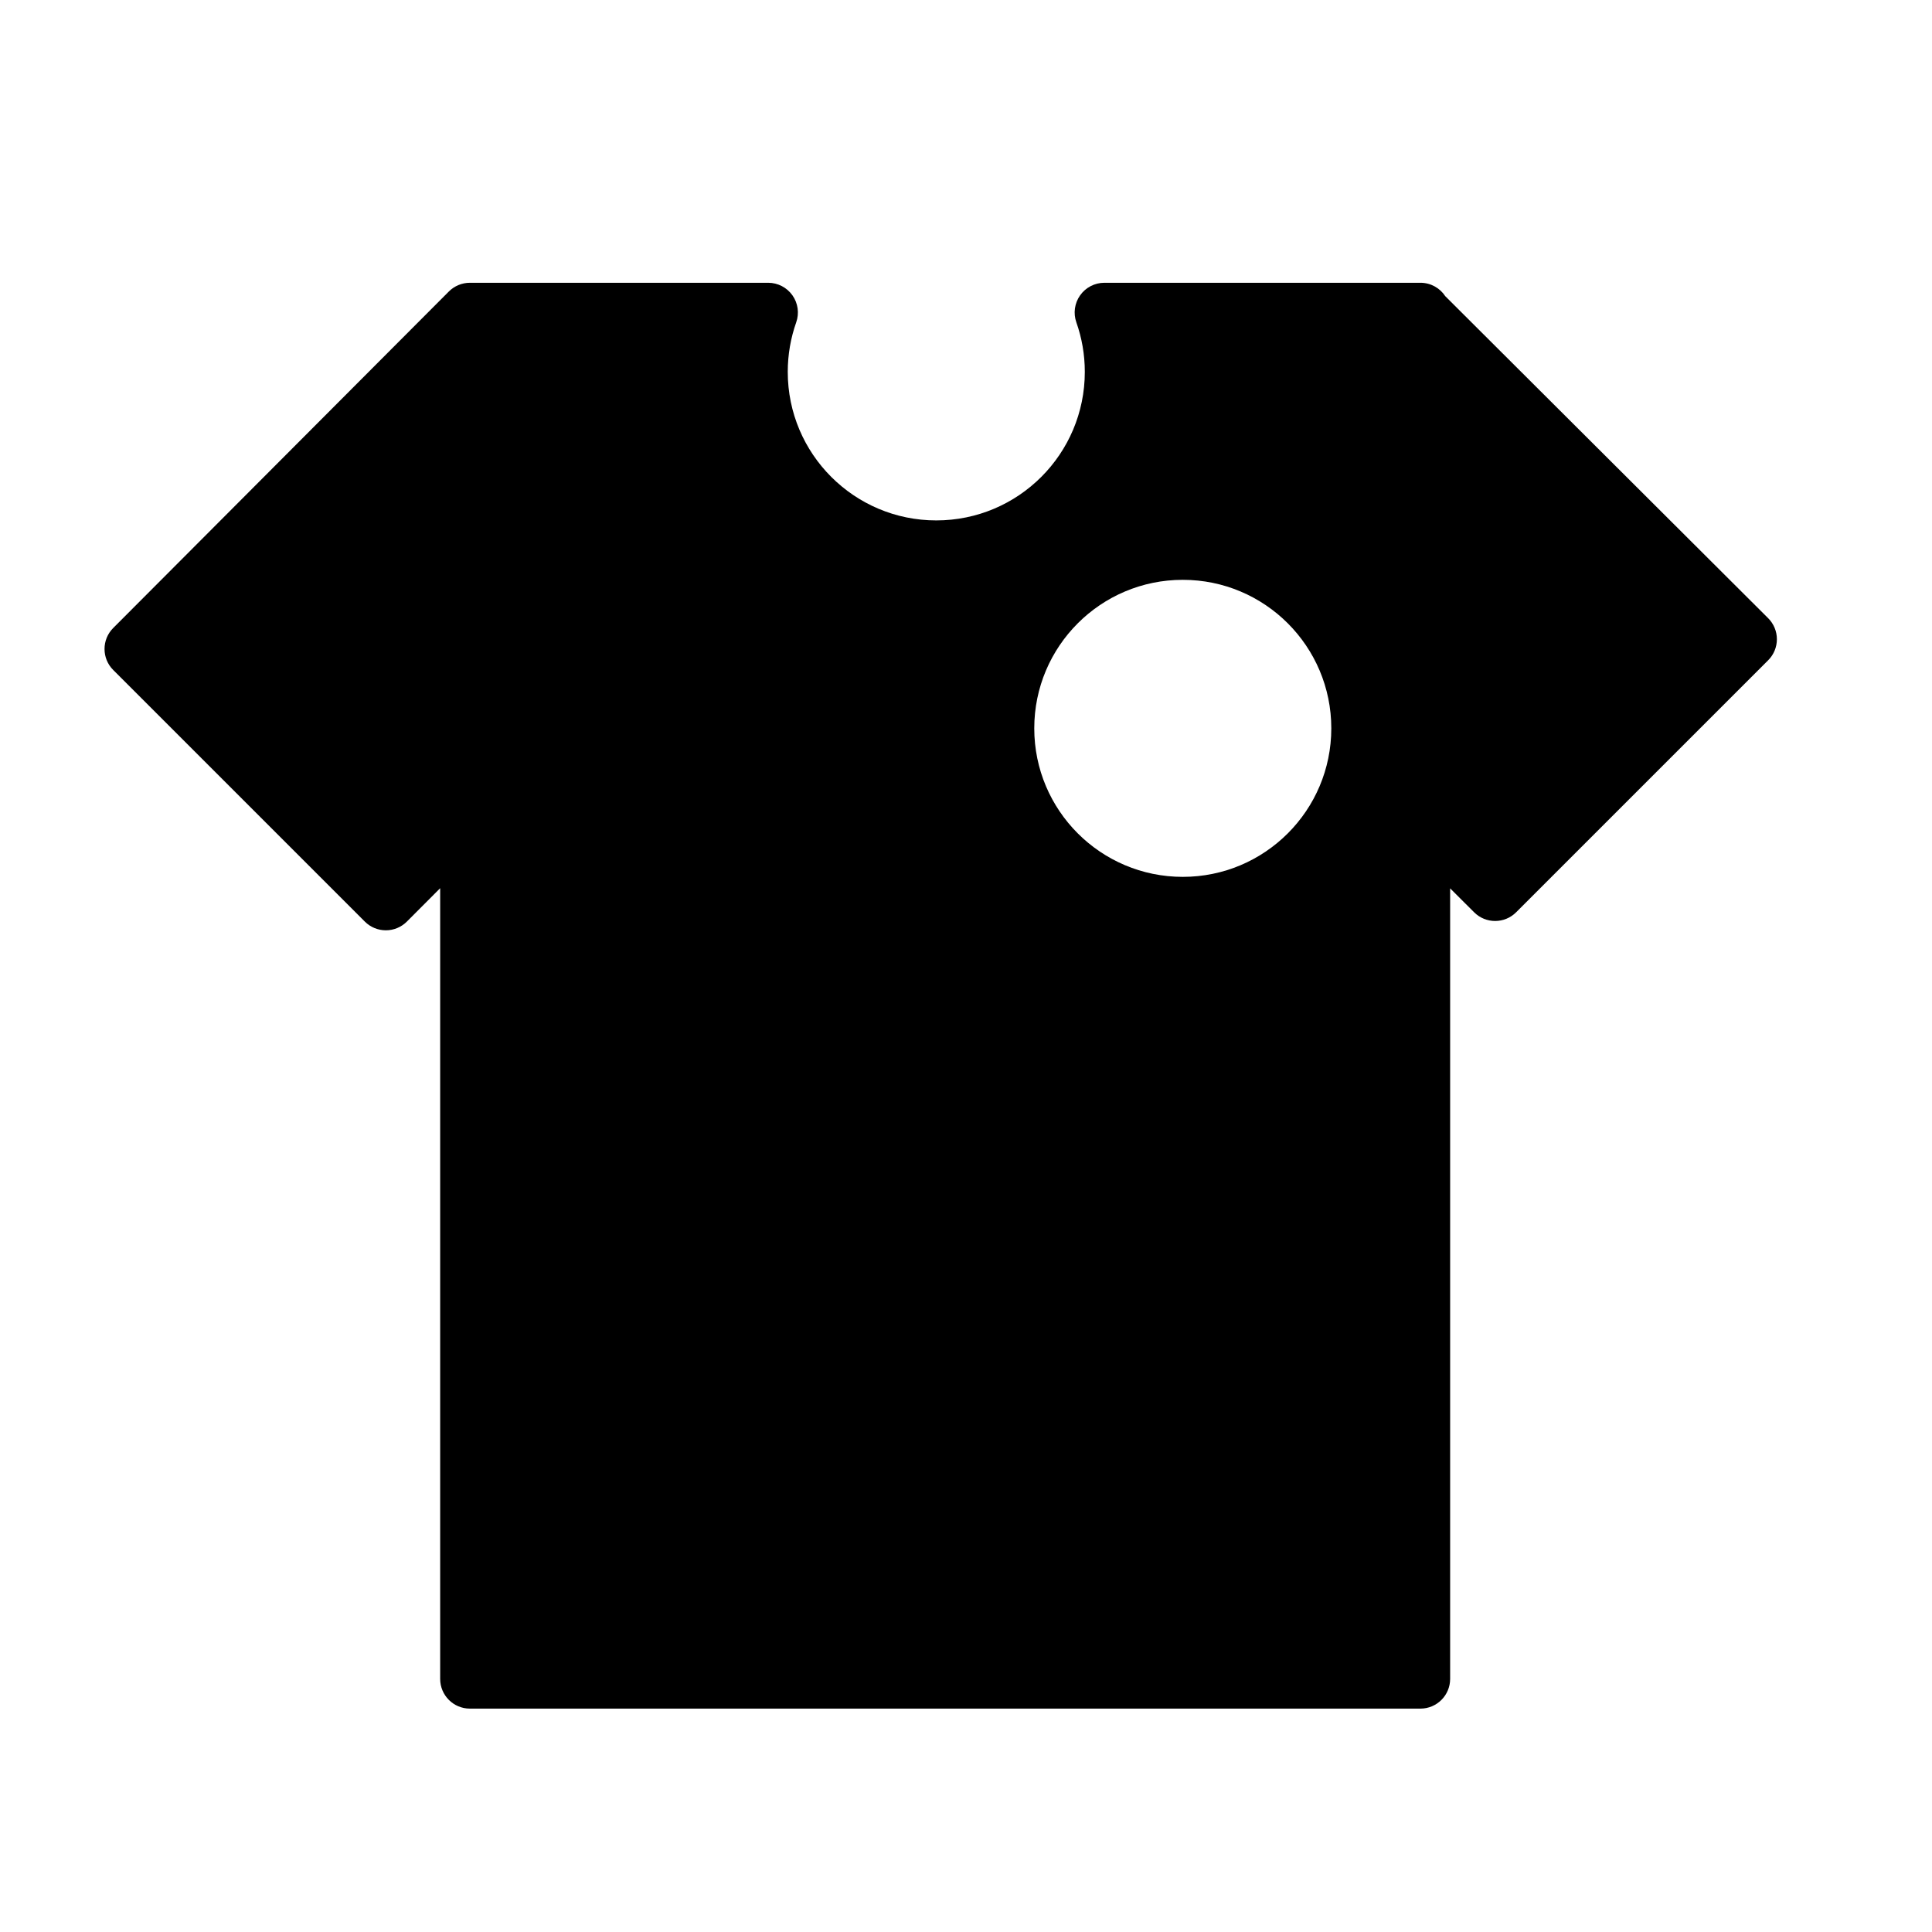
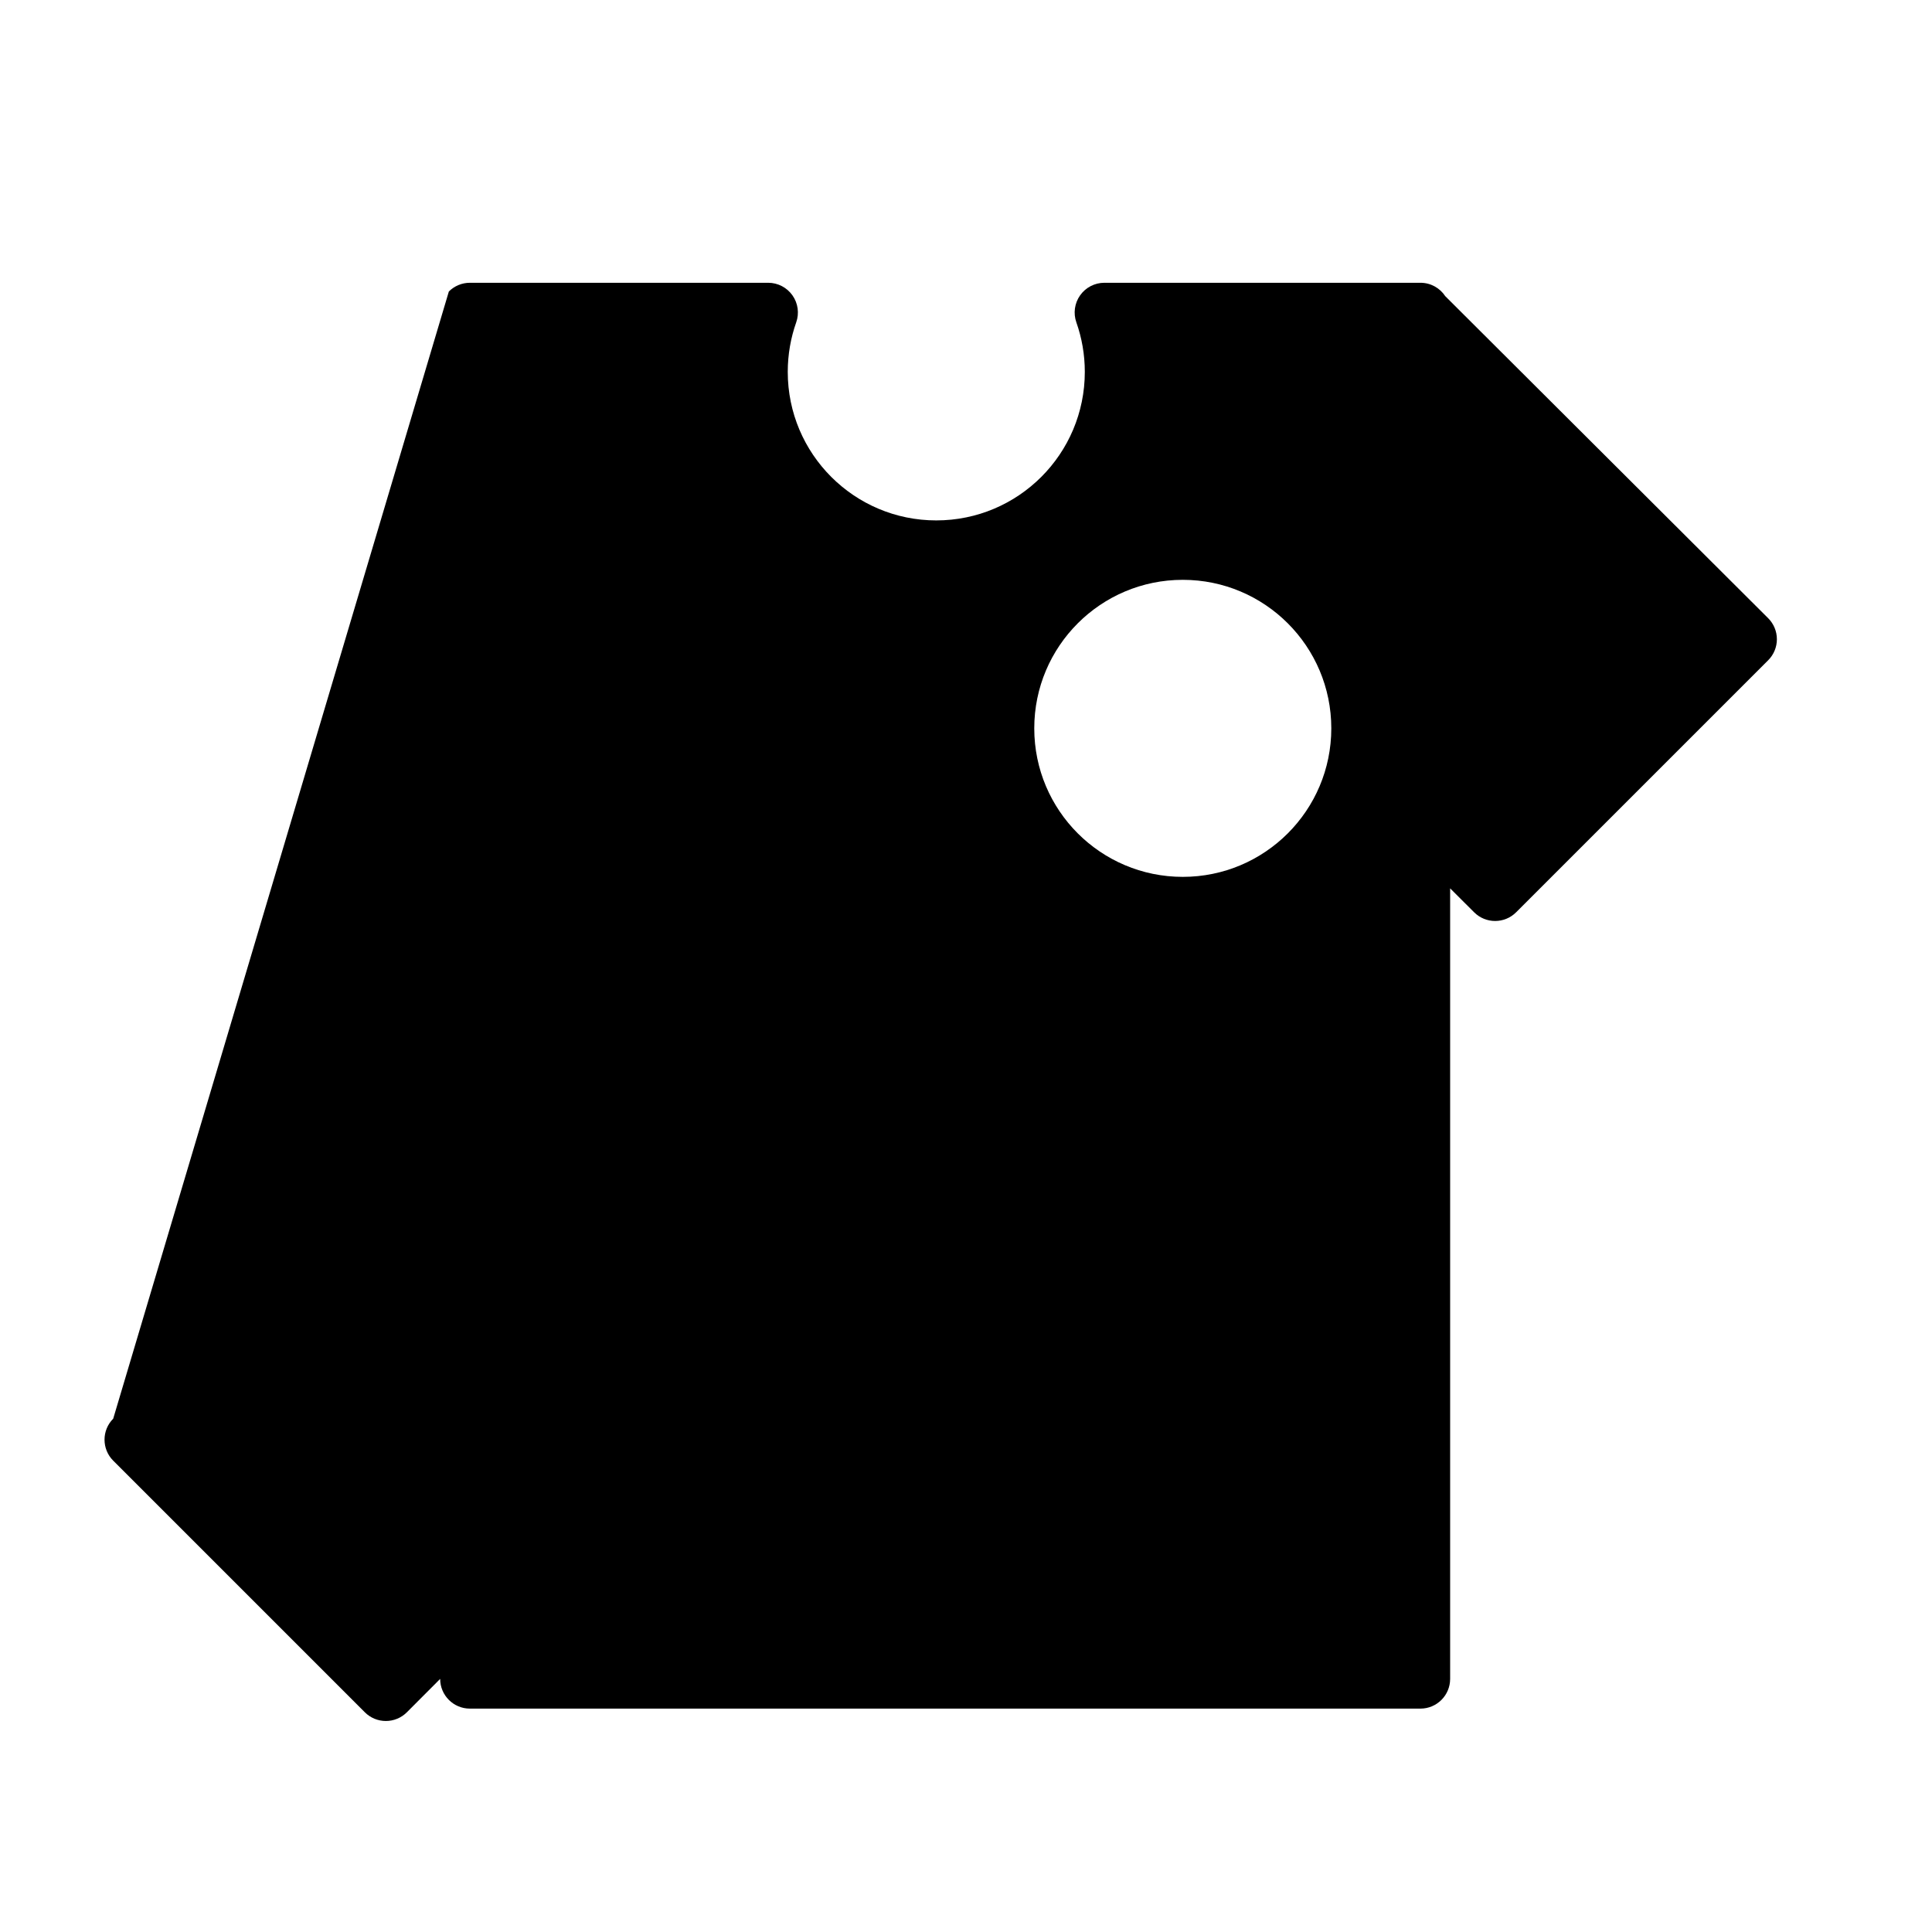
<svg xmlns="http://www.w3.org/2000/svg" fill="#000000" width="800px" height="800px" version="1.1" viewBox="144 144 512 512">
-   <path d="m262.95 221.25c1.477-1.48 3.484-2.312 5.574-2.312h79.055c2.555 0 4.953 1.242 6.426 3.328 1.477 2.086 1.848 4.758 0.996 7.168-1.445 4.094-2.238 8.508-2.238 13.121 0 21.738 17.625 39.359 39.359 39.359 21.738 0 39.363-17.621 39.363-39.359 0-4.613-0.793-9.027-2.238-13.121-0.852-2.41-0.48-5.082 0.996-7.168 1.473-2.086 3.871-3.328 6.426-3.328h83.762c2.75 0 5.168 1.41 6.578 3.547l85.574 85.344c1.477 1.477 2.309 3.481 2.312 5.57 0 2.09-0.828 4.094-2.305 5.57l-66.801 66.797c-3.07 3.07-8.047 3.074-11.121 0.008l-6.367-6.348v209.5c0 4.348-3.523 7.875-7.871 7.875h-251.91c-4.348 0-7.871-3.527-7.871-7.875v-209.54l-8.82 8.844c-1.477 1.48-3.481 2.312-5.566 2.312-2.09 0.004-4.098-0.828-5.574-2.305l-66.68-66.68c-3.07-3.07-3.074-8.051-0.008-11.125zm155.14 115.77c0-21.738 17.621-39.359 39.359-39.359s39.359 17.621 39.359 39.359c0 21.738-17.621 39.359-39.359 39.359s-39.359-17.621-39.359-39.359z" fill-rule="evenodd" />
+   <path d="m262.95 221.25c1.477-1.48 3.484-2.312 5.574-2.312h79.055c2.555 0 4.953 1.242 6.426 3.328 1.477 2.086 1.848 4.758 0.996 7.168-1.445 4.094-2.238 8.508-2.238 13.121 0 21.738 17.625 39.359 39.359 39.359 21.738 0 39.363-17.621 39.363-39.359 0-4.613-0.793-9.027-2.238-13.121-0.852-2.41-0.48-5.082 0.996-7.168 1.473-2.086 3.871-3.328 6.426-3.328h83.762c2.75 0 5.168 1.41 6.578 3.547l85.574 85.344c1.477 1.477 2.309 3.481 2.312 5.57 0 2.09-0.828 4.094-2.305 5.57l-66.801 66.797c-3.07 3.07-8.047 3.074-11.121 0.008l-6.367-6.348v209.5c0 4.348-3.523 7.875-7.871 7.875h-251.91c-4.348 0-7.871-3.527-7.871-7.875l-8.82 8.844c-1.477 1.48-3.481 2.312-5.566 2.312-2.09 0.004-4.098-0.828-5.574-2.305l-66.68-66.68c-3.07-3.07-3.074-8.051-0.008-11.125zm155.14 115.77c0-21.738 17.621-39.359 39.359-39.359s39.359 17.621 39.359 39.359c0 21.738-17.621 39.359-39.359 39.359s-39.359-17.621-39.359-39.359z" fill-rule="evenodd" />
</svg>